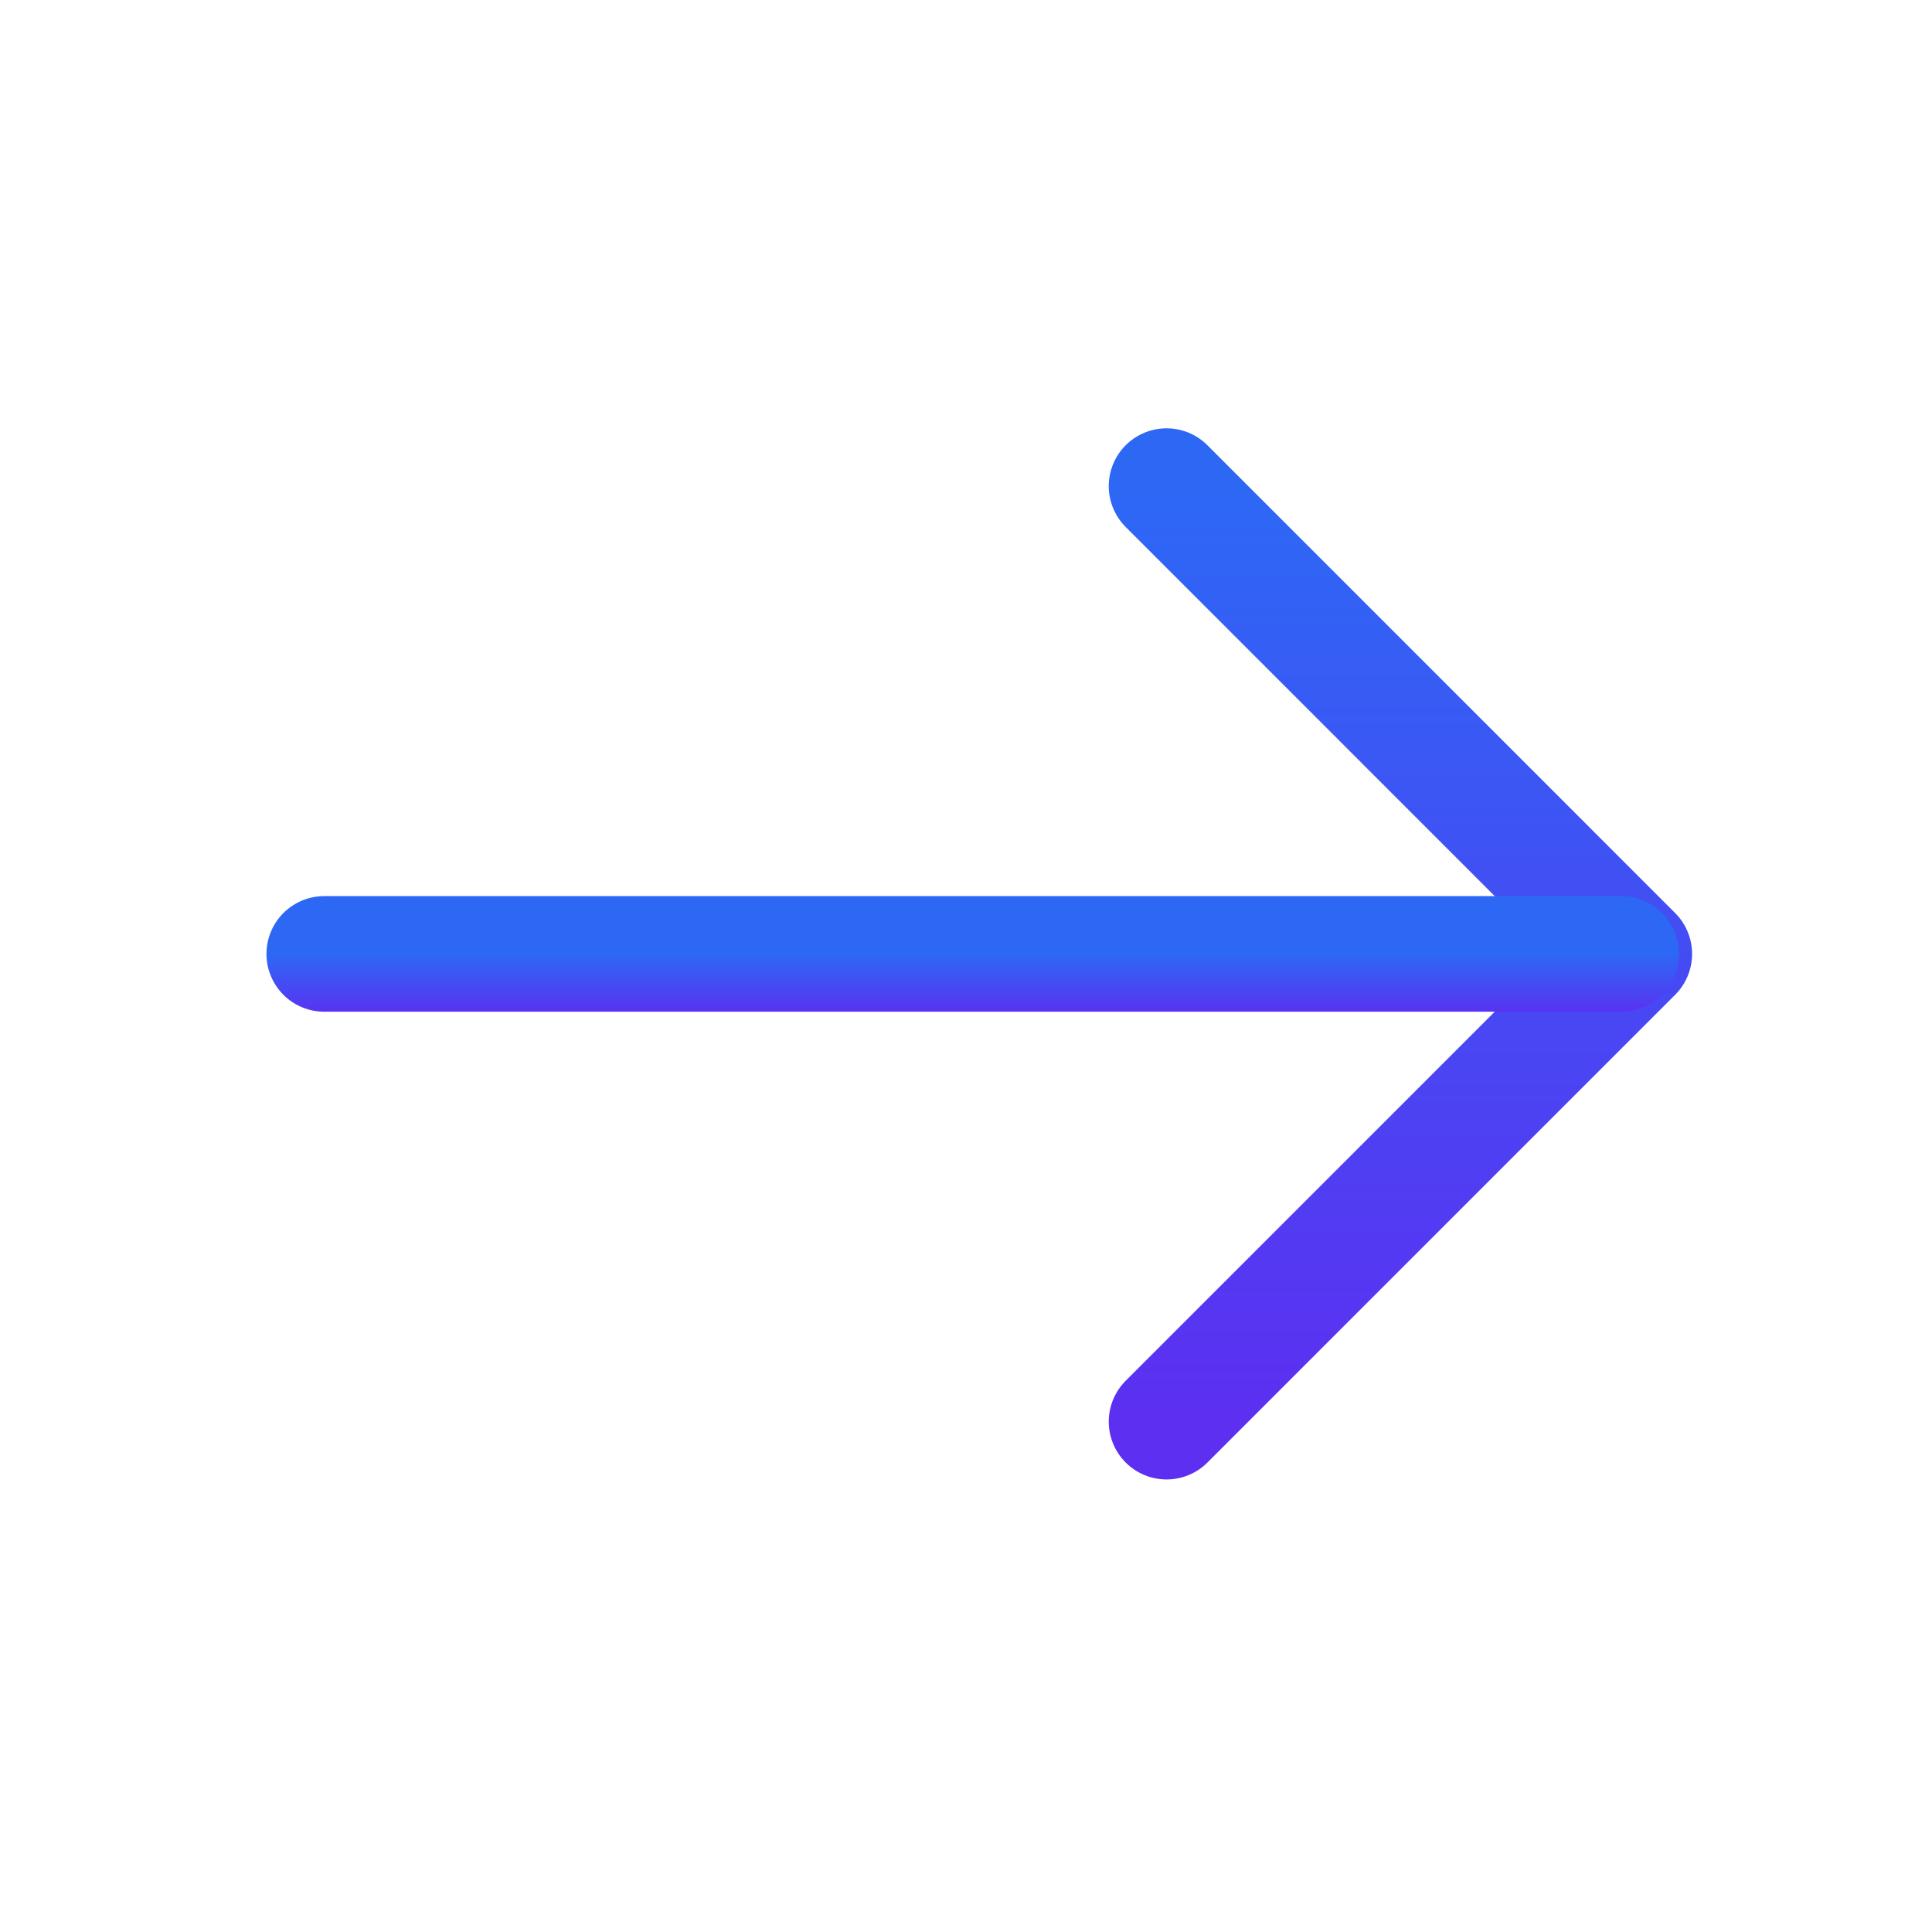
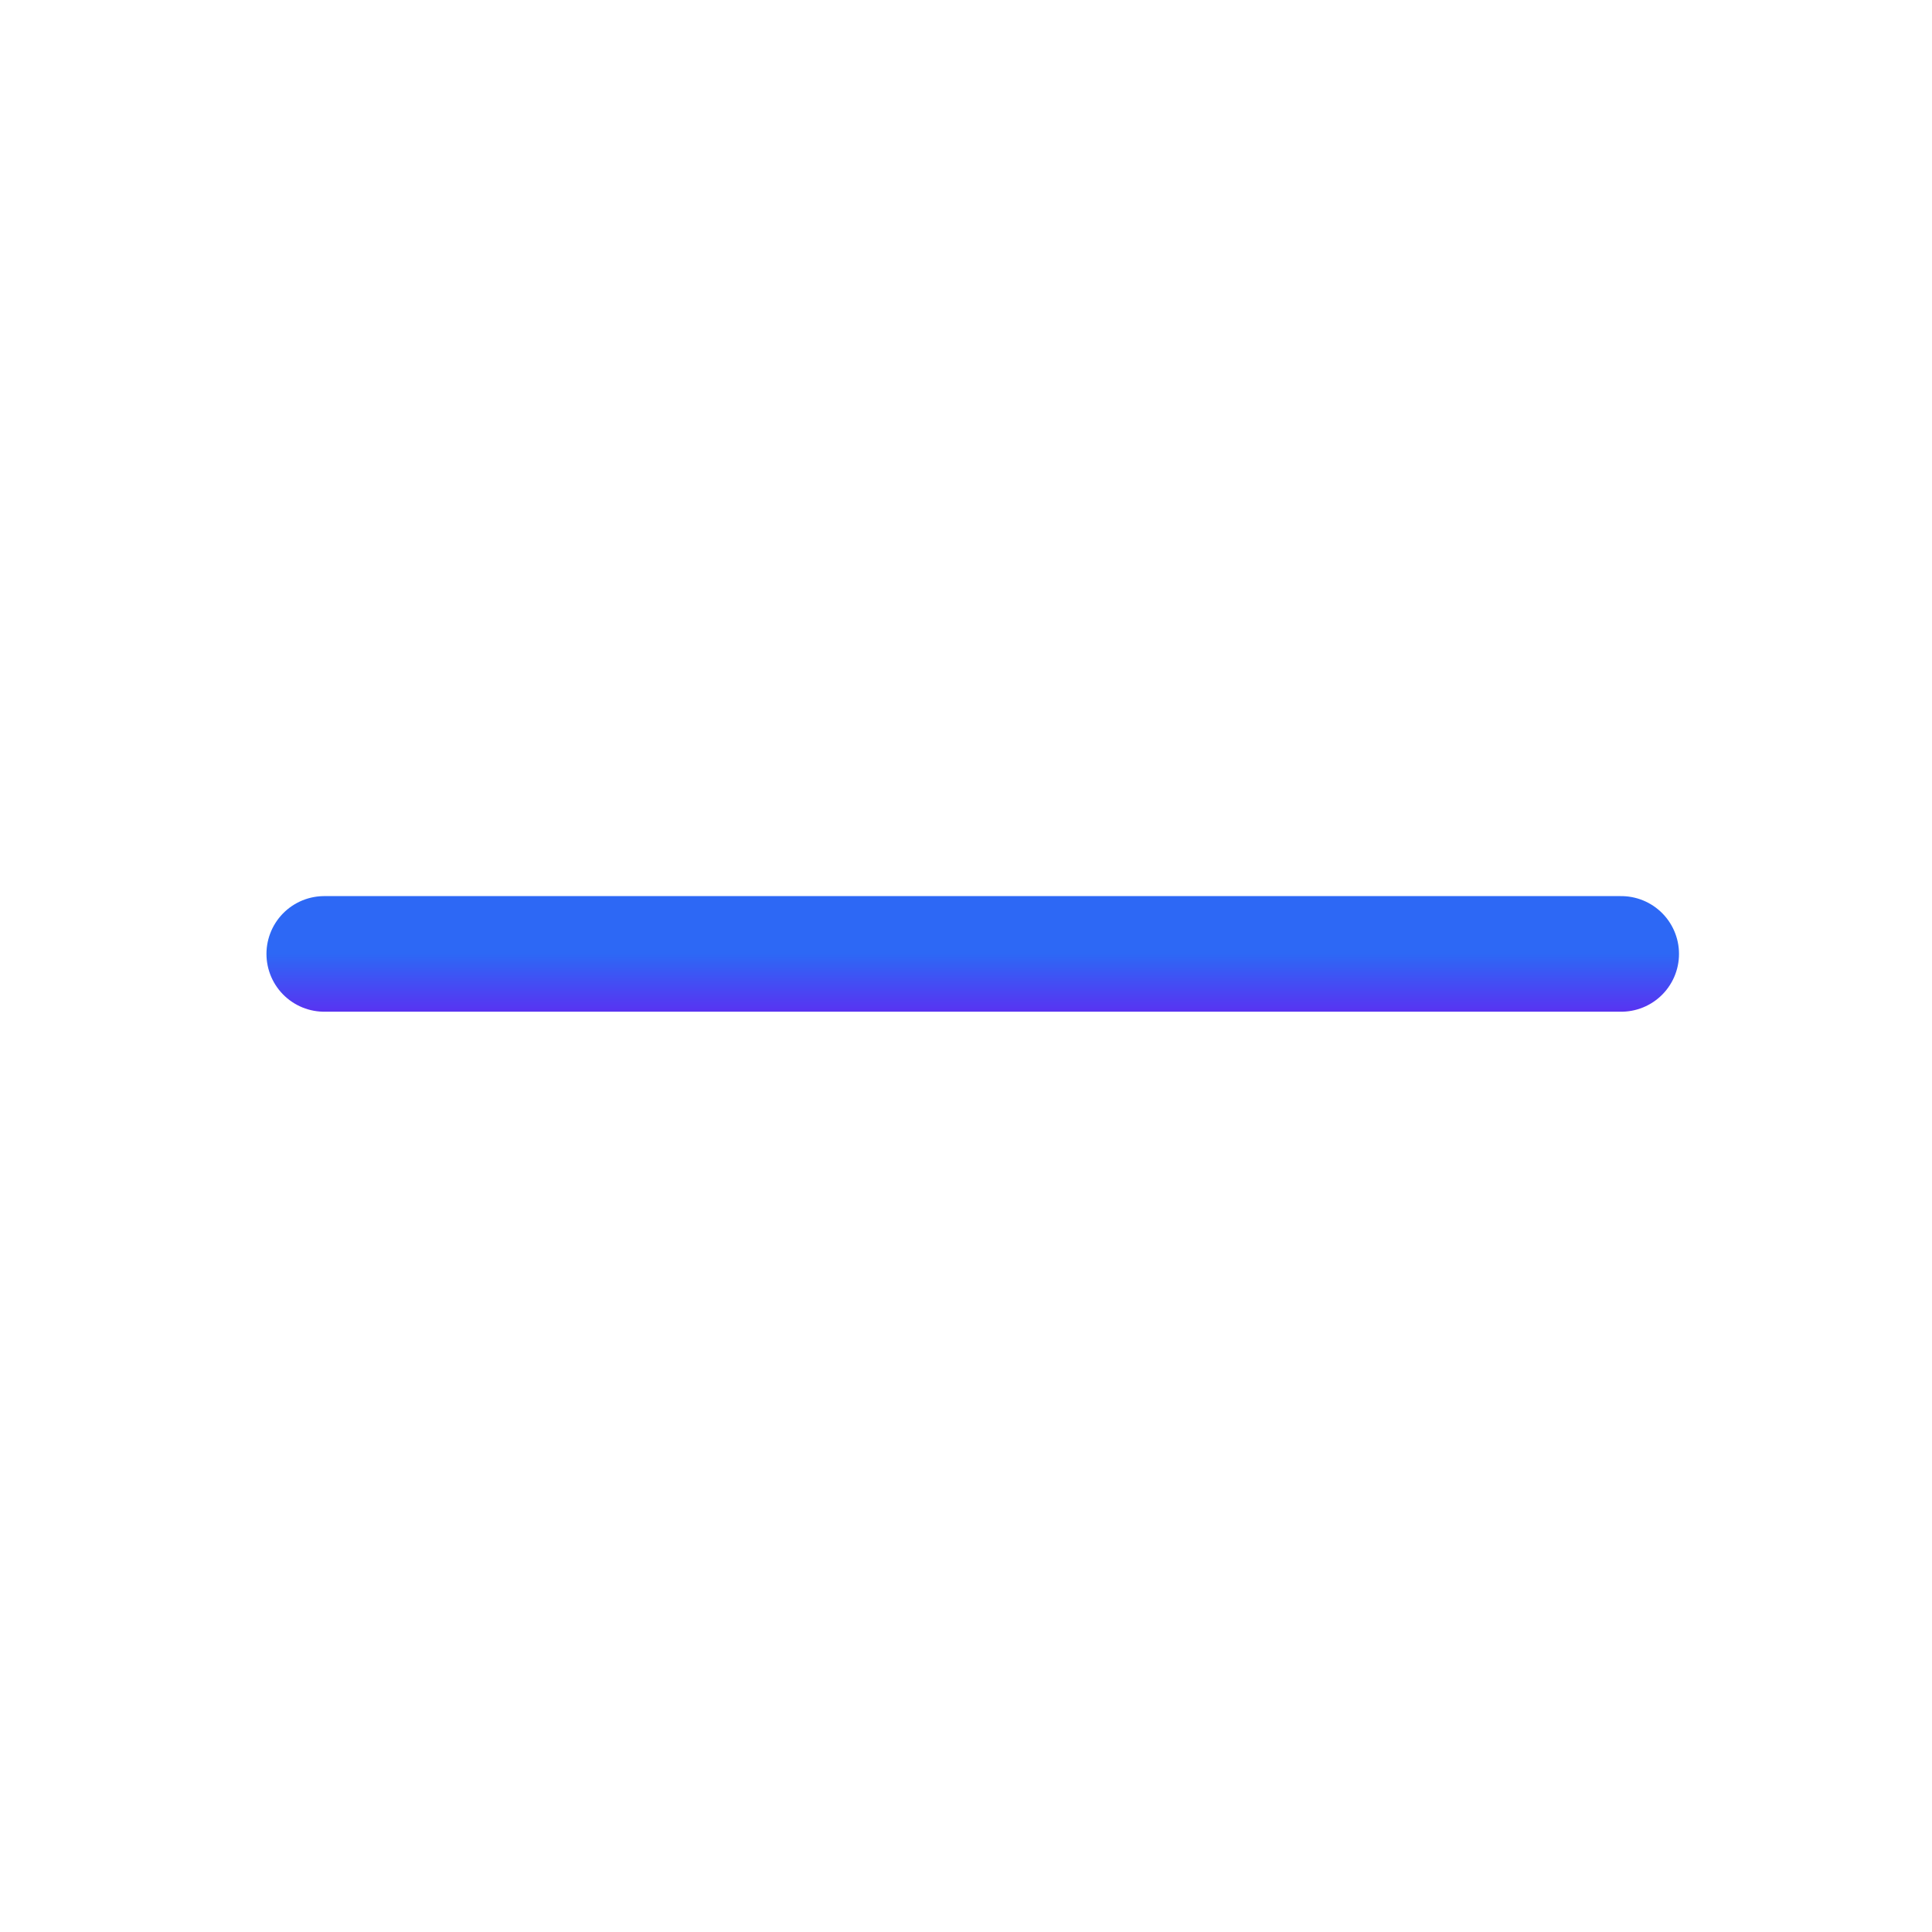
<svg xmlns="http://www.w3.org/2000/svg" width="31" height="31" viewBox="0 0 31 31" fill="none">
-   <path d="M18.718 7.8L26.223 15.306L18.718 22.811" stroke="url(#paint0_linear_193_1027)" stroke-width="1.855" stroke-miterlimit="10" stroke-linecap="round" stroke-linejoin="round" />
  <path d="M5.203 15.306H26.013" stroke="url(#paint1_linear_193_1027)" stroke-width="1.855" stroke-miterlimit="10" stroke-linecap="round" stroke-linejoin="round" />
  <defs>
    <linearGradient id="paint0_linear_193_1027" x1="22.47" y1="7.8" x2="22.47" y2="22.811" gradientUnits="userSpaceOnUse">
      <stop stop-color="#2D68F5" />
      <stop offset="1" stop-color="#5C2FF1" />
    </linearGradient>
    <linearGradient id="paint1_linear_193_1027" x1="15.608" y1="15.306" x2="15.608" y2="16.306" gradientUnits="userSpaceOnUse">
      <stop stop-color="#2D68F5" />
      <stop offset="1" stop-color="#5C2FF1" />
    </linearGradient>
  </defs>
</svg>